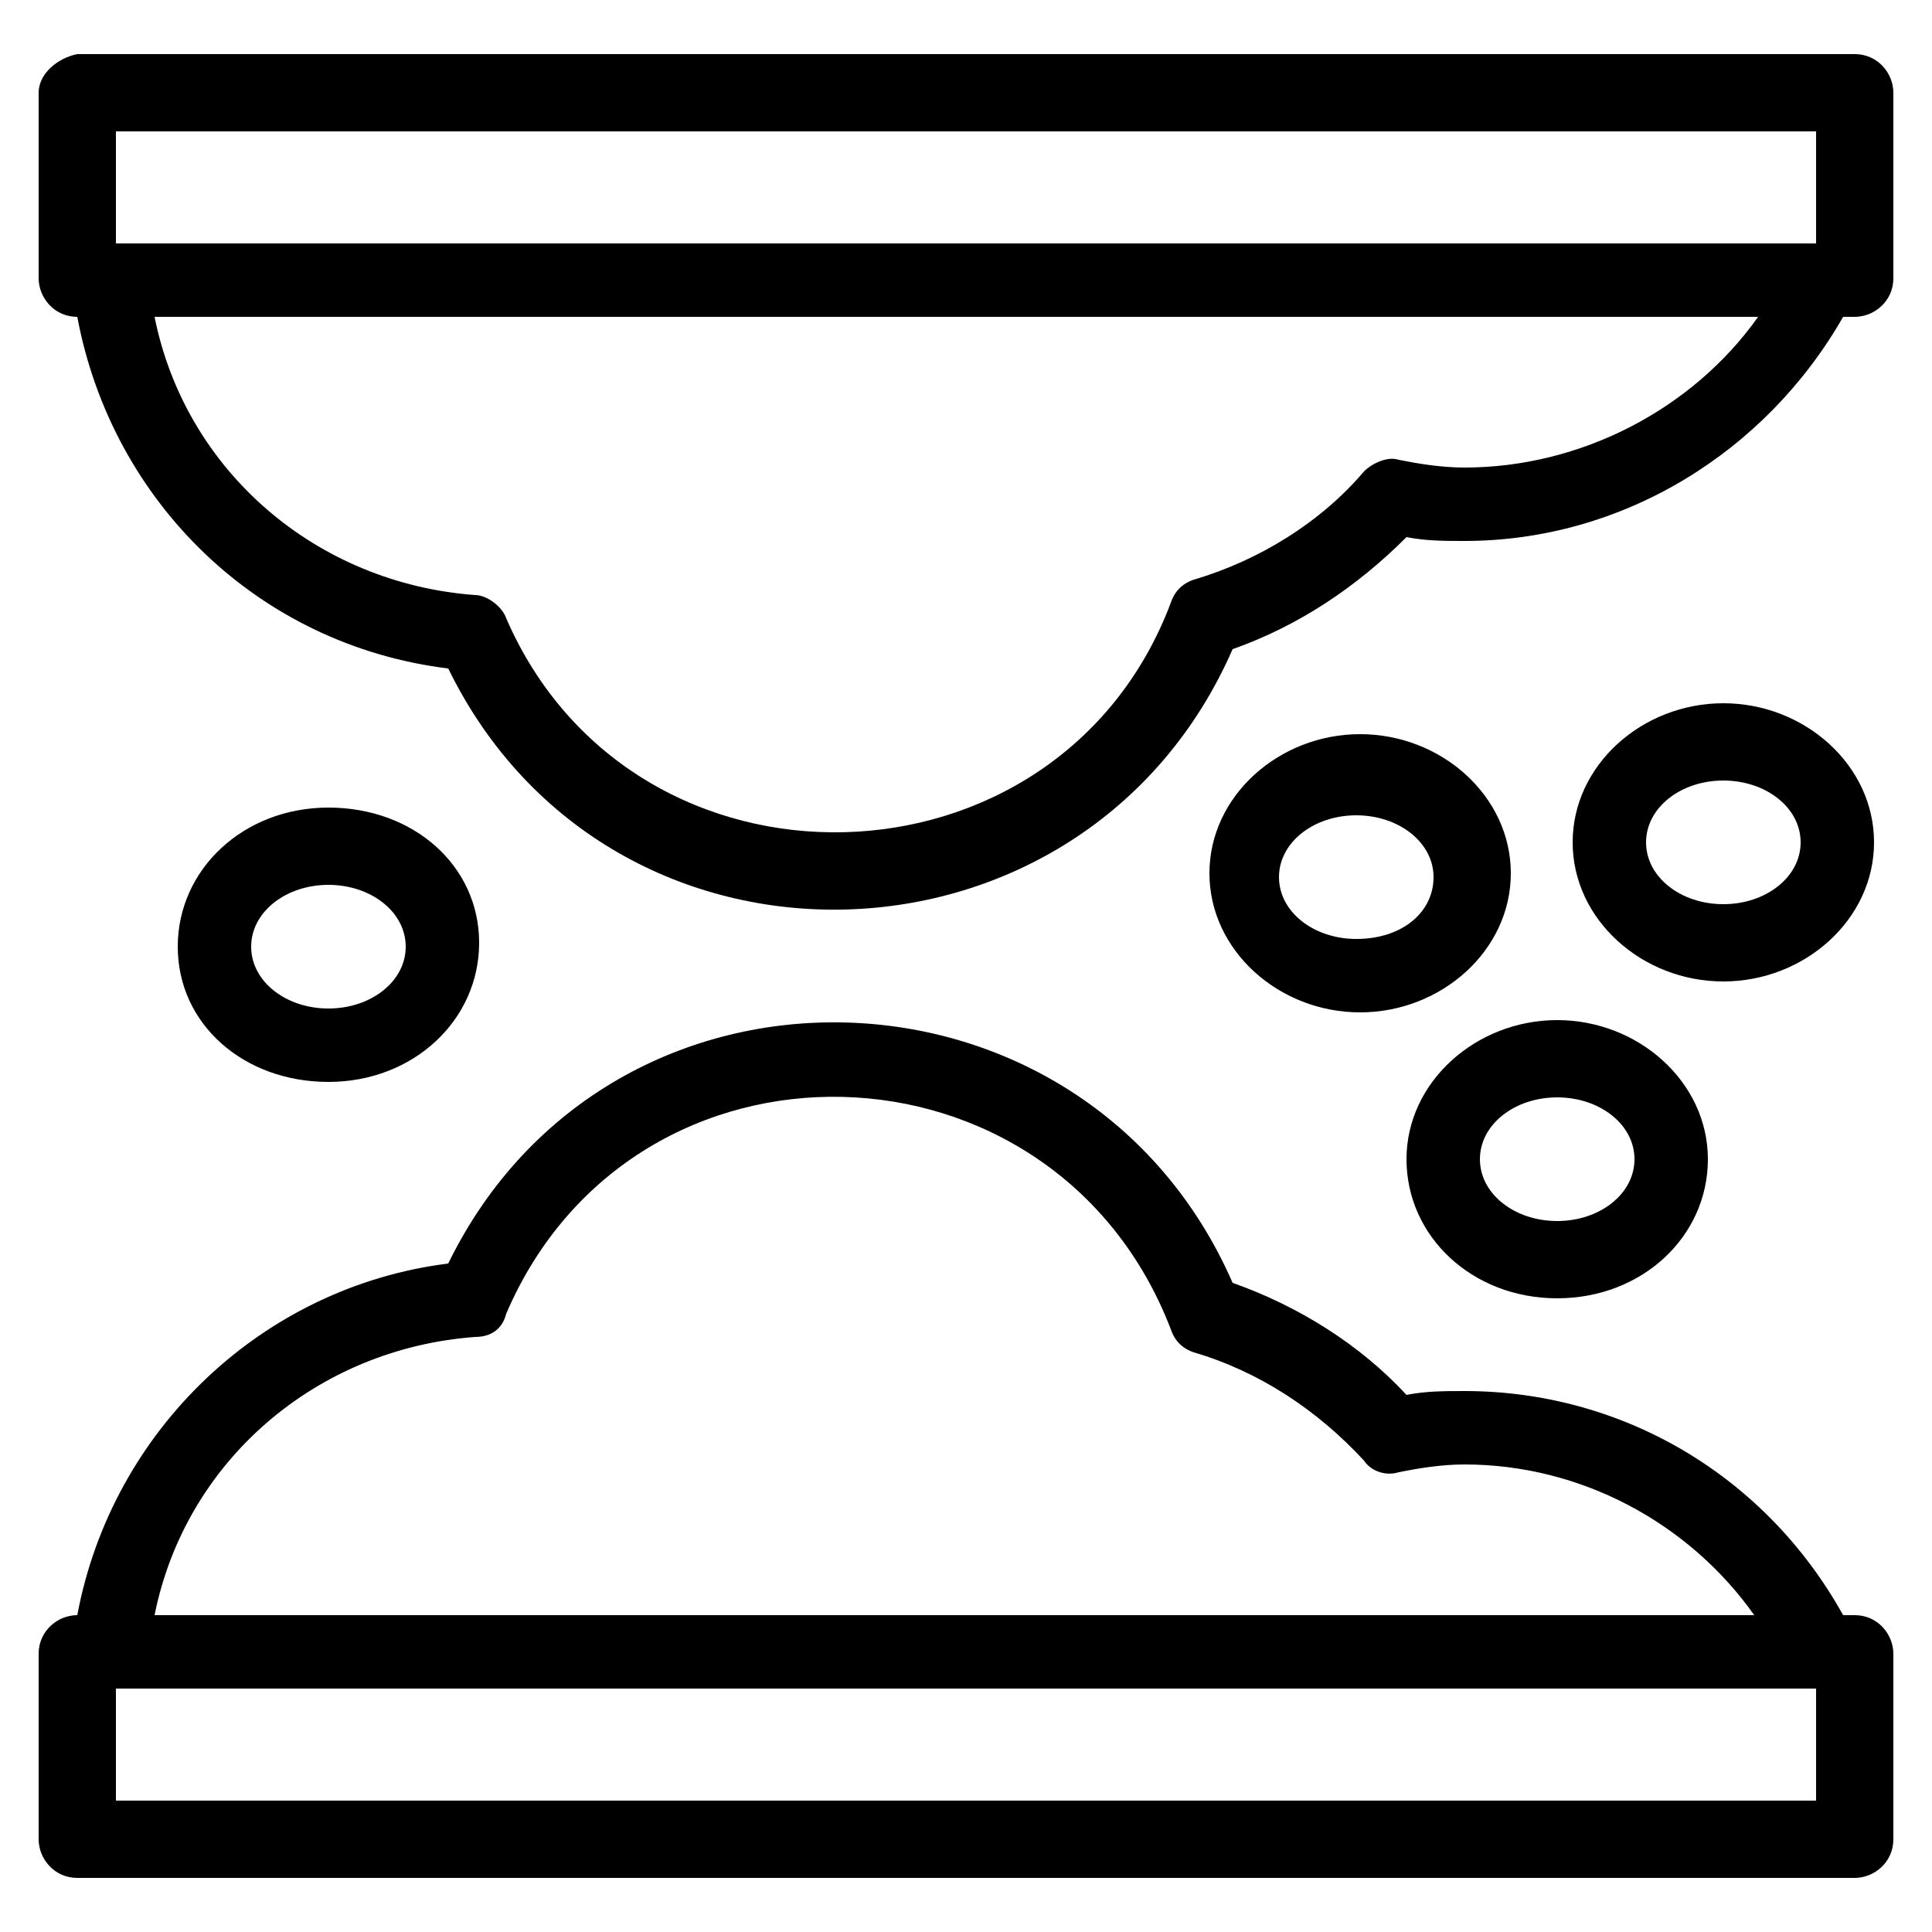
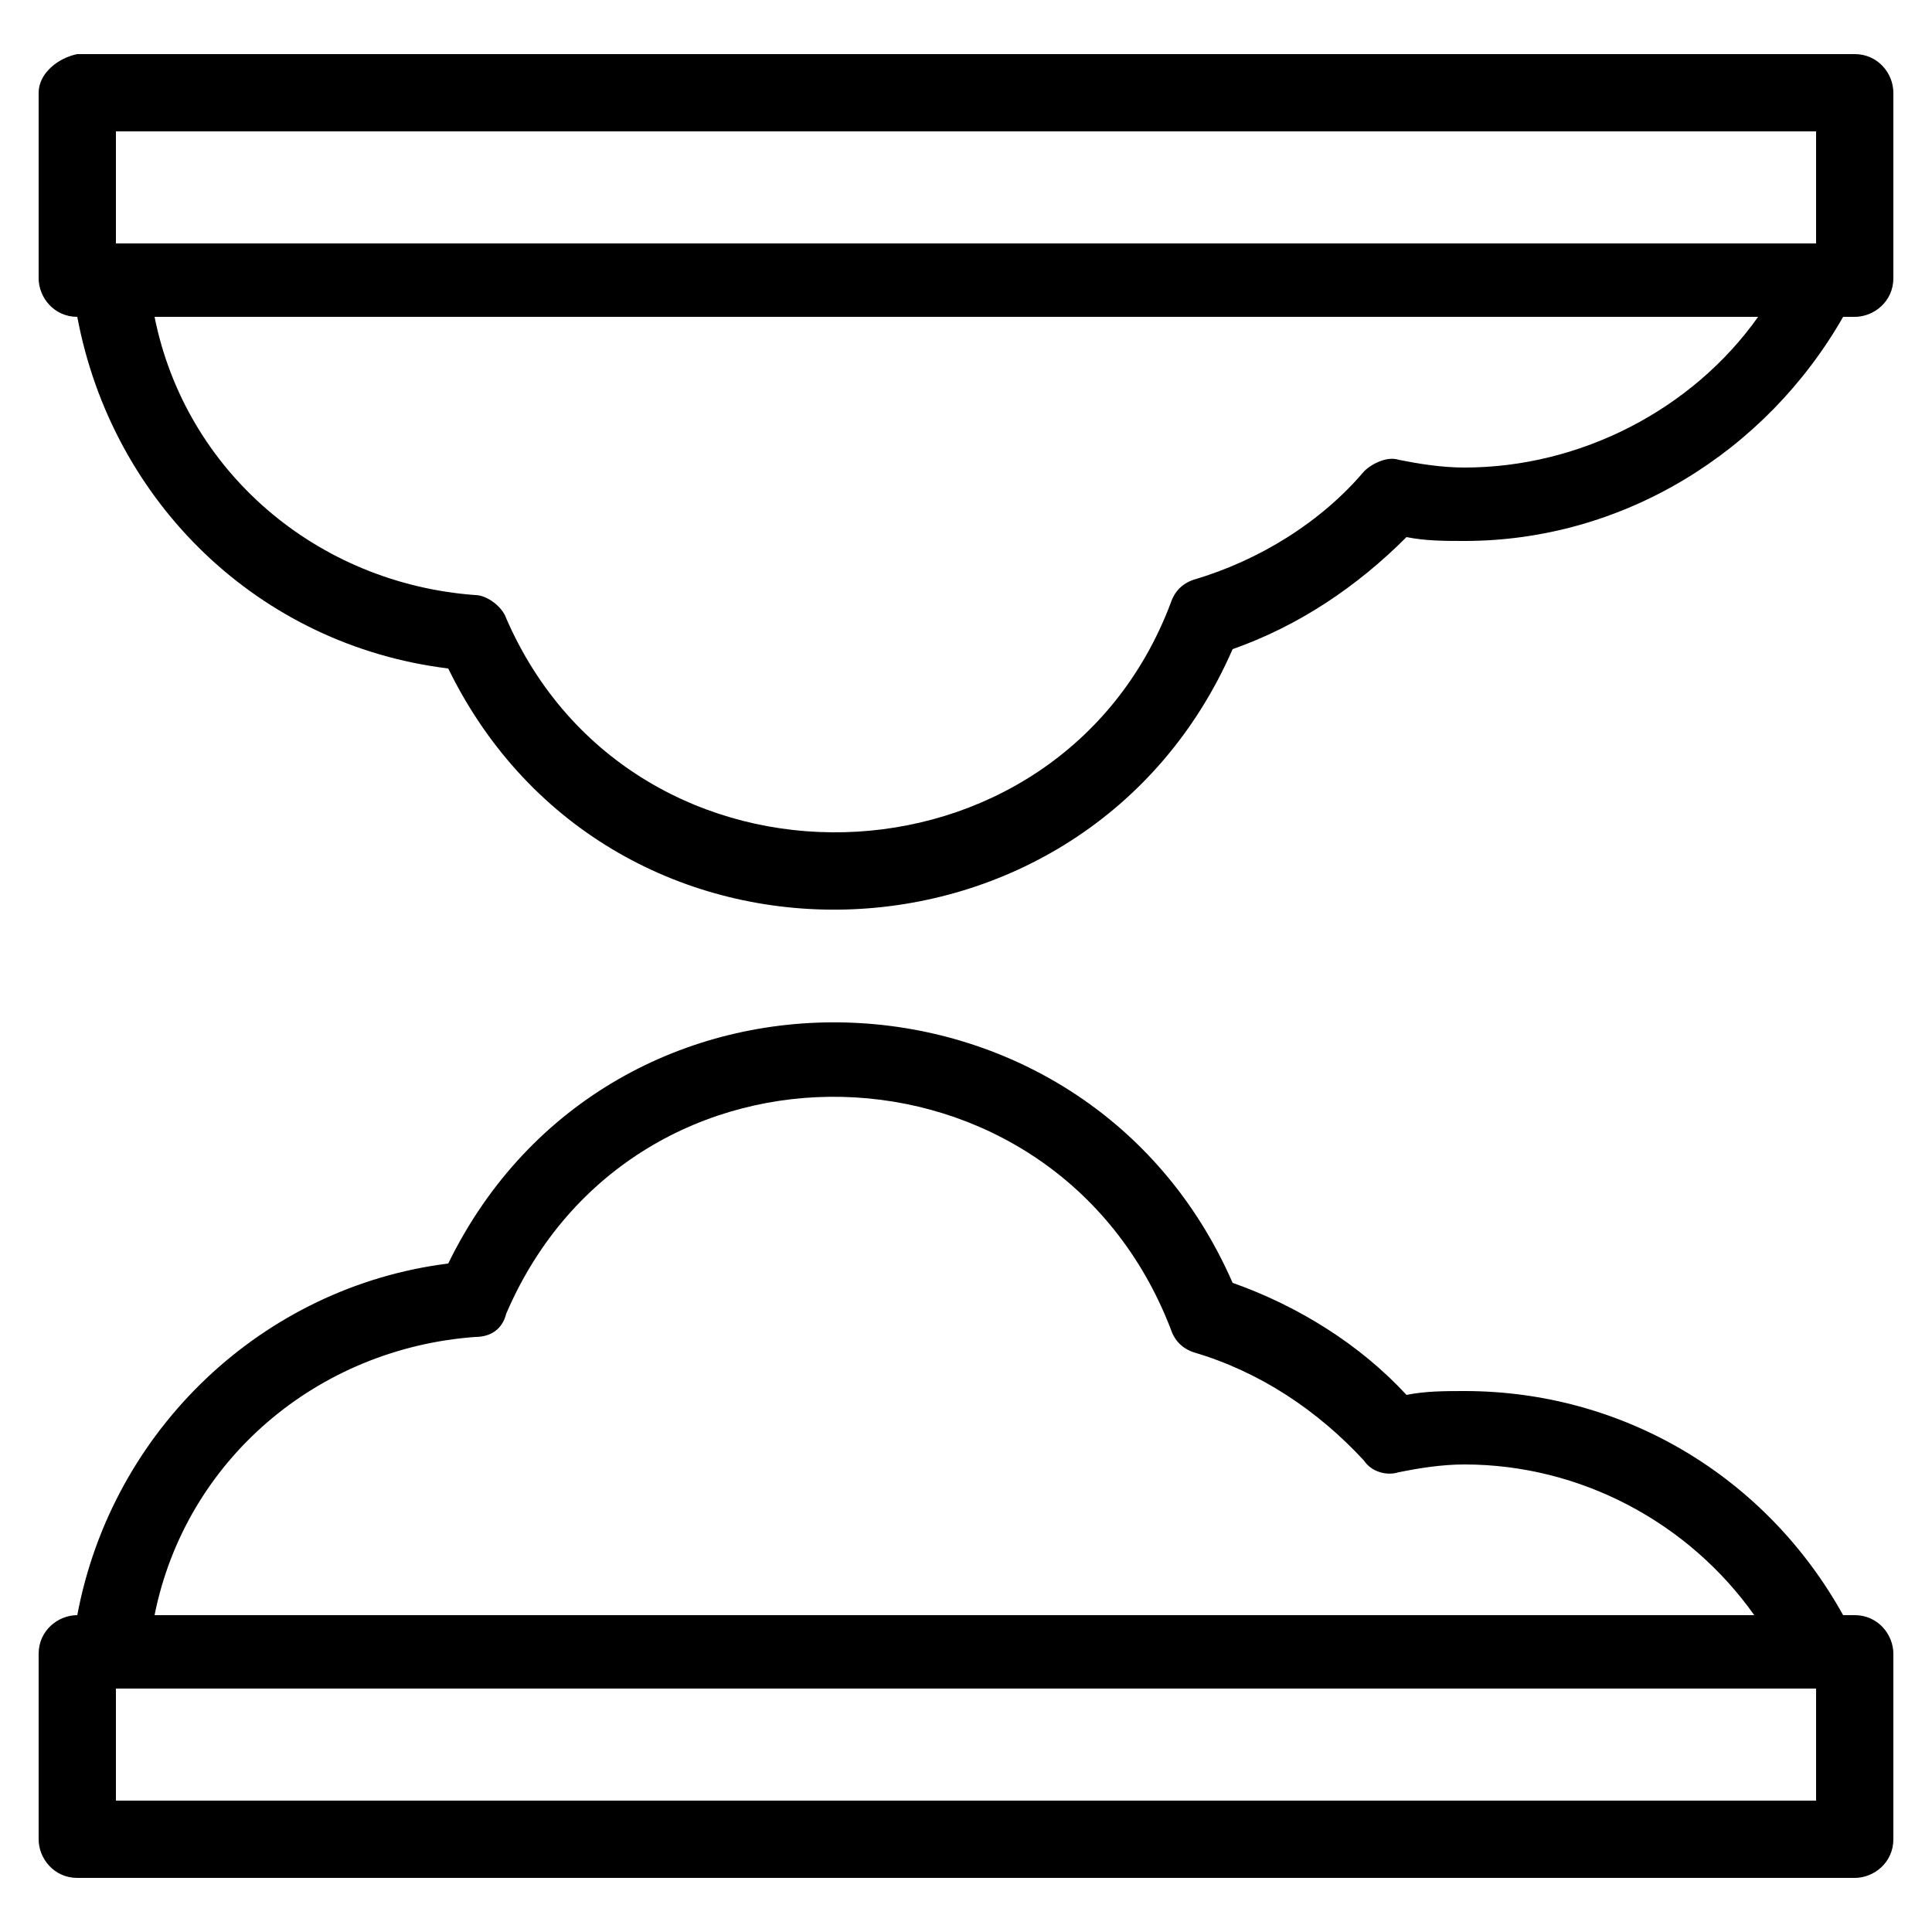
<svg xmlns="http://www.w3.org/2000/svg" viewBox="0 0 50 50" id="cholesterol">
  <path d="M1,47.6c0,0.5,0.4,1,1,1h46c0.5,0,1-0.4,1-1v-4.8c0-0.5-0.4-1-1-1h-0.3c-2-3.6-5.7-5.8-9.8-5.8c-0.5,0-1,0-1.5,0.1 c-1.2-1.3-2.8-2.3-4.5-2.9c-3.8-8.7-16.1-9.1-20.3-0.5C6.8,33.3,2.9,37,2,41.8h0c-0.5,0-1,0.4-1,1V47.6z M47,46.6H3v-2.9H47V46.6z M12.3,34.6c0.4,0,0.7-0.2,0.8-0.6c3.3-7.7,14.2-7.4,17.2,0.4c0.1,0.3,0.3,0.5,0.6,0.6c1.7,0.5,3.2,1.5,4.4,2.8 c0.2,0.3,0.6,0.4,0.9,0.3c0.5-0.1,1.1-0.2,1.7-0.2c3,0,5.8,1.5,7.5,3.9H4C4.8,37.8,8.2,34.9,12.3,34.6z" />
  <path d="M1,2.4v4.8c0,0.5,0.4,1,1,1h0c0.9,4.8,4.7,8.5,9.6,9.1c4.2,8.6,16.5,8.2,20.3-0.5c1.7-0.6,3.2-1.6,4.5-2.9 c0.5,0.1,1,0.1,1.5,0.1c4.1,0,7.8-2.3,9.8-5.8H48c0.5,0,1-0.4,1-1V2.4c0-0.5-0.4-1-1-1H2C1.5,1.5,1,1.9,1,2.4z M37.9,12.1 c-0.6,0-1.2-0.1-1.7-0.2c-0.3-0.1-0.7,0.1-0.9,0.3c-1.1,1.3-2.7,2.3-4.4,2.8c-0.3,0.1-0.5,0.3-0.6,0.6c-2.9,7.7-13.9,8-17.2,0.4 c-0.1-0.3-0.5-0.6-0.8-0.6C8.2,15.1,4.8,12.2,4,8.2h41.5C43.8,10.6,40.9,12.1,37.9,12.1z M3,3.4H47v2.9H3V3.4z" />
-   <path d="M39.1 22.6c0-2-1.8-3.6-3.9-3.6s-3.9 1.6-3.9 3.6c0 2 1.8 3.6 3.9 3.6S39.1 24.6 39.1 22.6zM35.1 24.3c-1.1 0-2-.7-2-1.6s.9-1.6 2-1.6 2 .7 2 1.6S36.3 24.3 35.1 24.3zM40.3 33.6c2.2 0 3.9-1.6 3.9-3.6s-1.8-3.6-3.9-3.6-3.9 1.6-3.9 3.6S38.1 33.6 40.3 33.6zM40.3 28.4c1.1 0 2 .7 2 1.6s-.9 1.6-2 1.6c-1.1 0-2-.7-2-1.6S39.2 28.4 40.3 28.4zM8.5 20.9c-2.2 0-3.9 1.6-3.9 3.6S6.3 28 8.5 28s3.9-1.6 3.9-3.6S10.7 20.9 8.5 20.9zM8.5 26.1c-1.1 0-2-.7-2-1.6s.9-1.6 2-1.6 2 .7 2 1.6S9.6 26.1 8.5 26.1zM48.5 21.8c0-2-1.8-3.6-3.9-3.6s-3.9 1.6-3.9 3.6c0 2 1.8 3.6 3.9 3.6S48.5 23.8 48.5 21.8zM42.6 21.8c0-.9.9-1.6 2-1.6s2 .7 2 1.6-.9 1.6-2 1.6S42.6 22.7 42.6 21.8z" />
</svg>